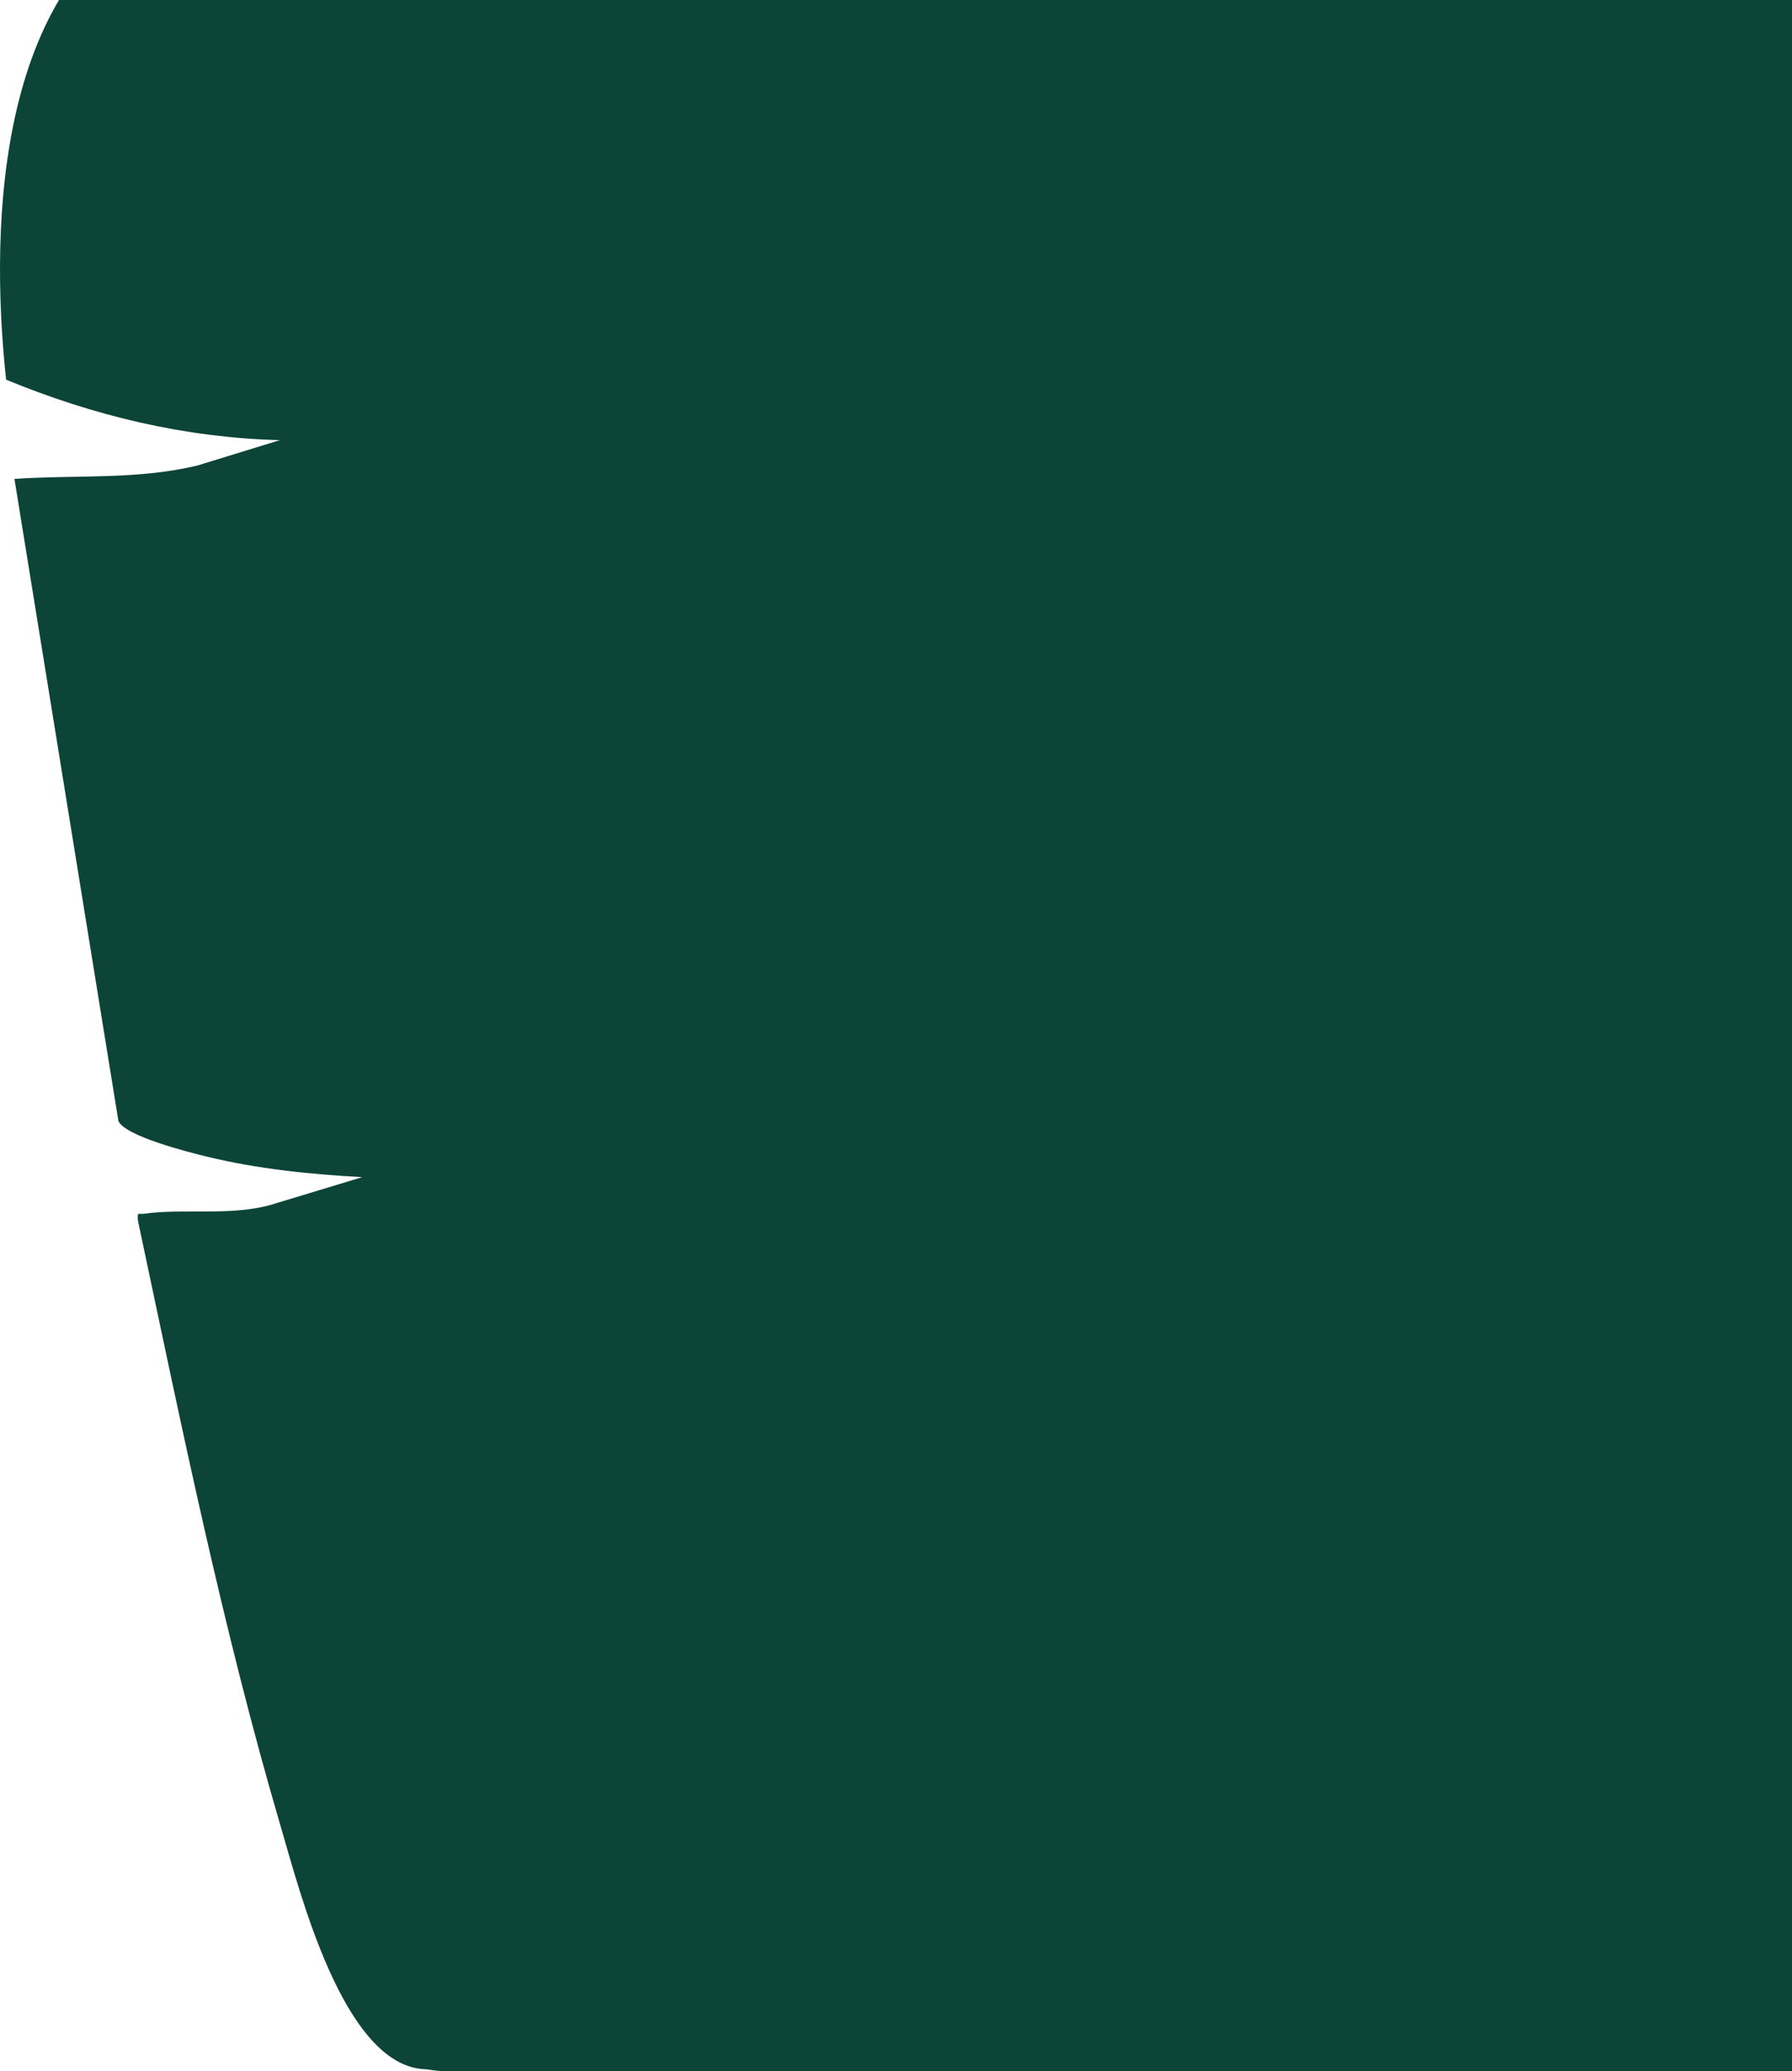
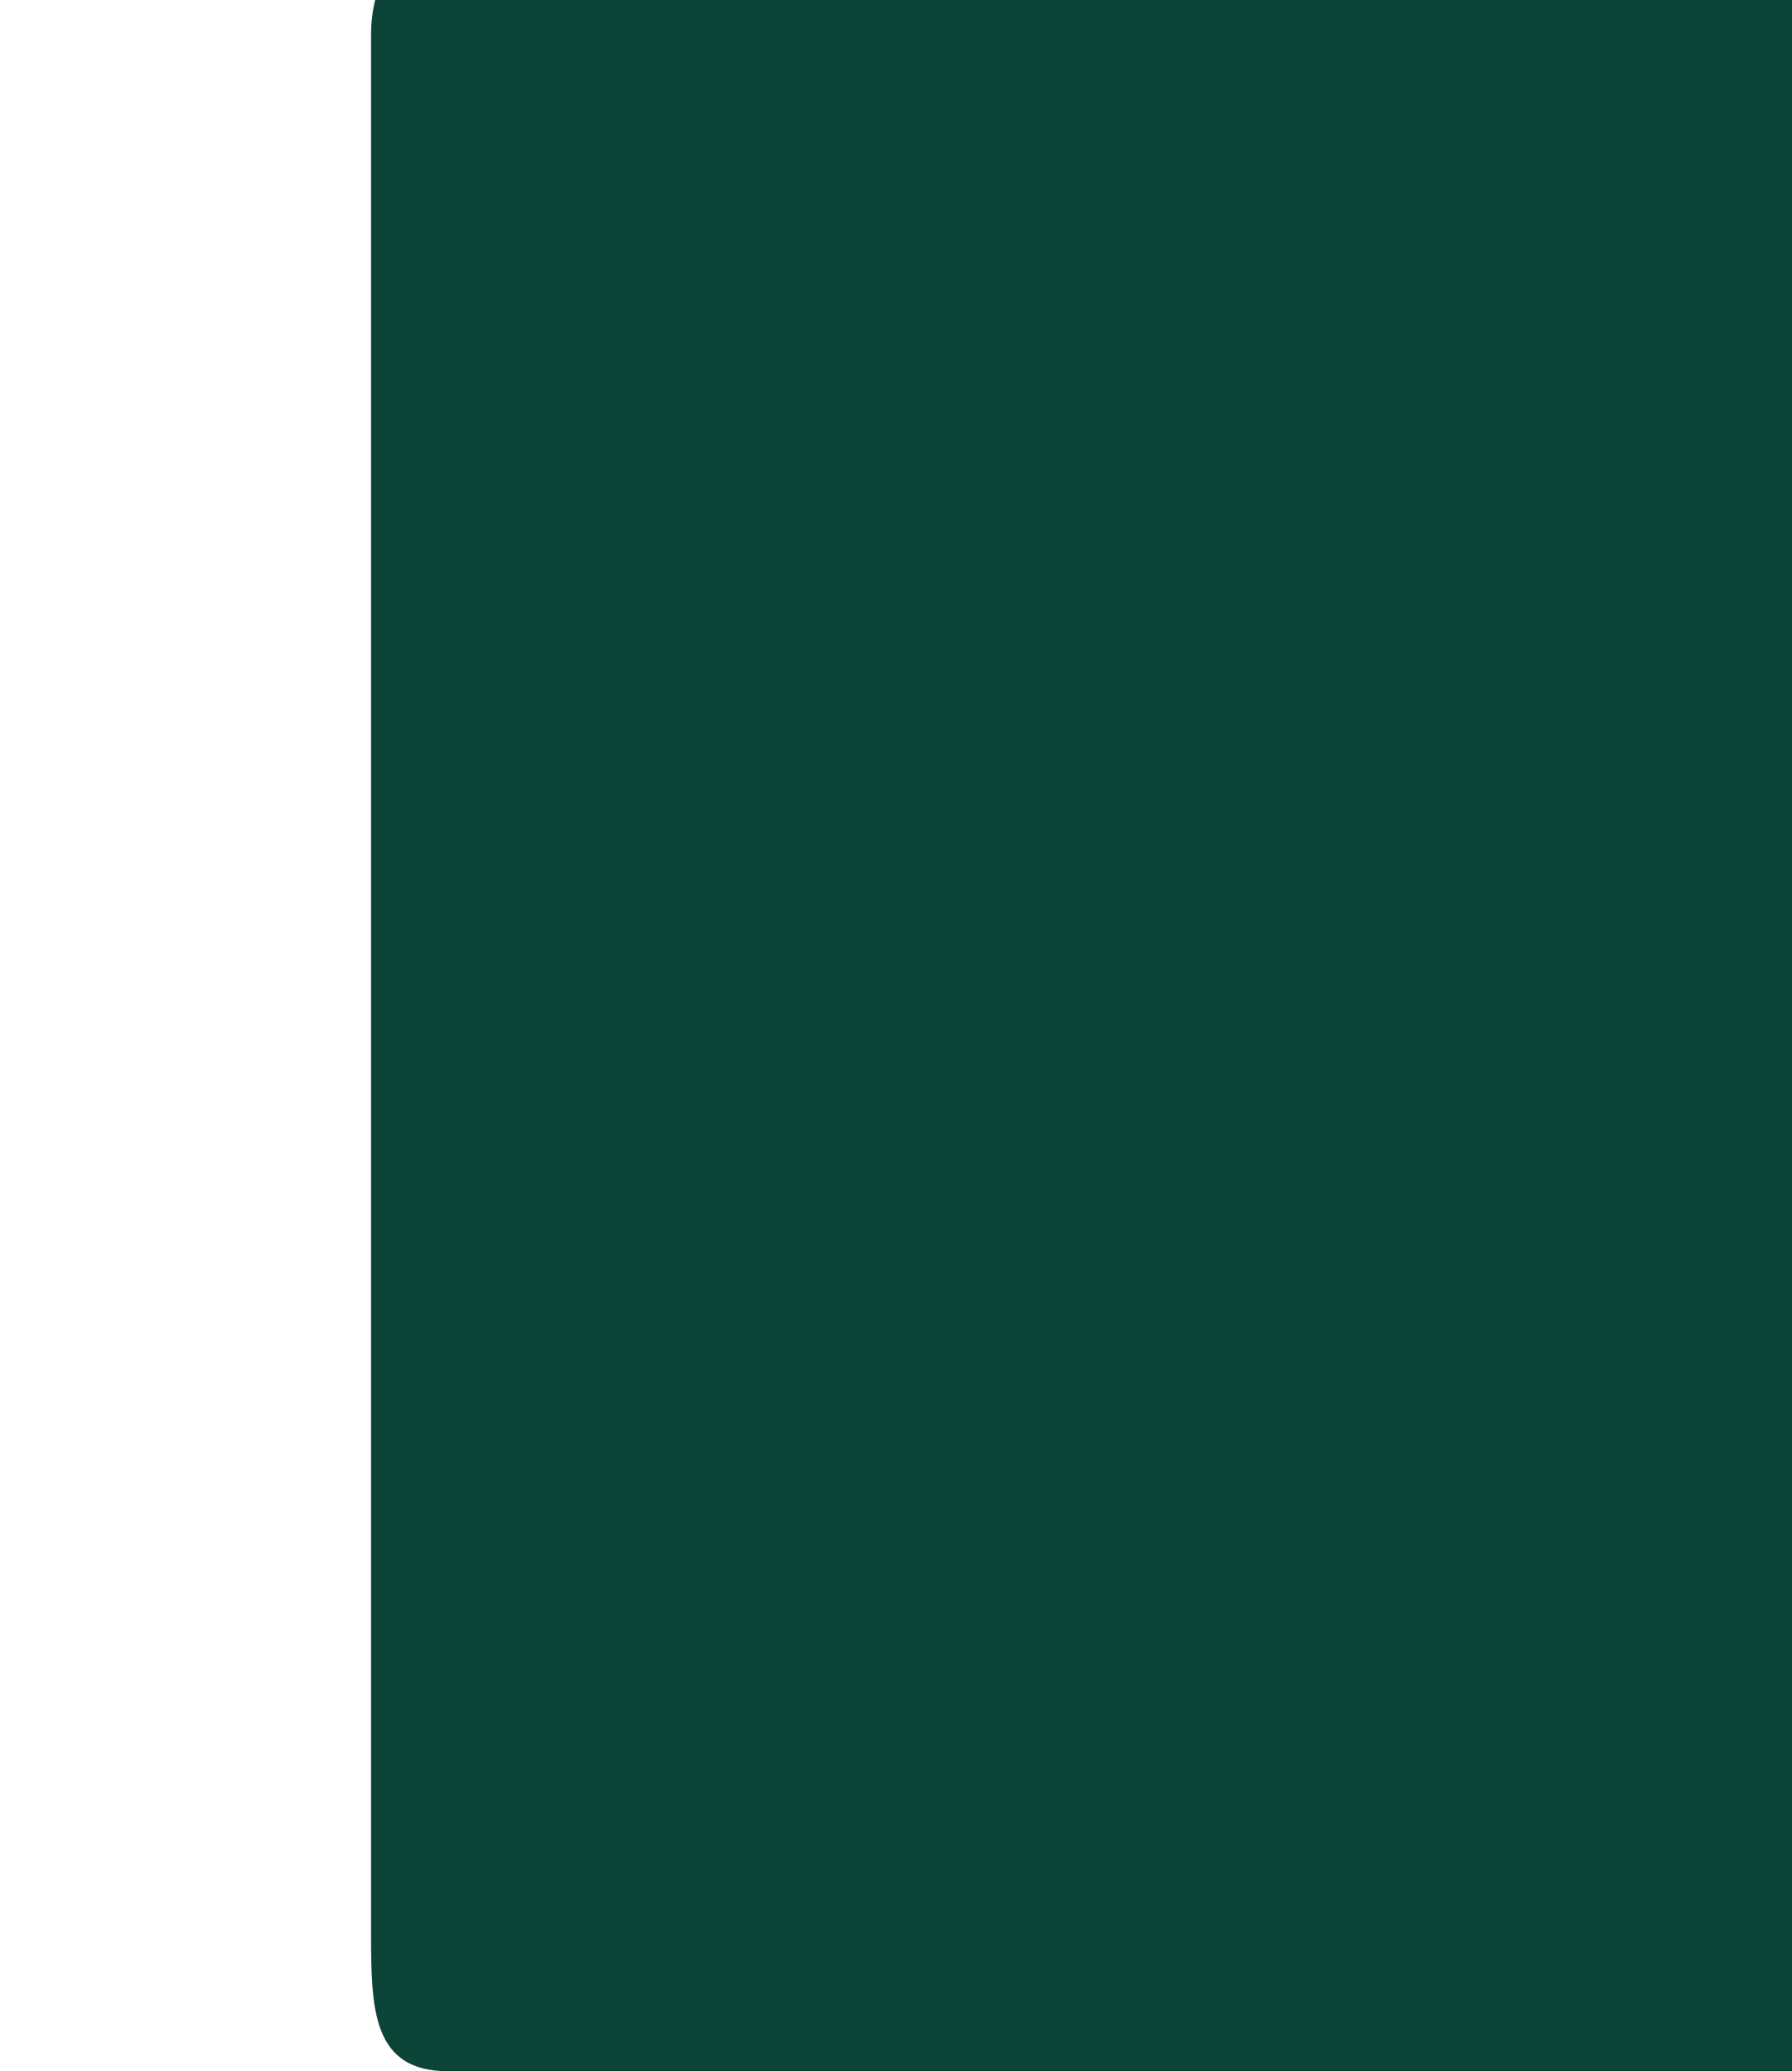
<svg xmlns="http://www.w3.org/2000/svg" width="732" height="846" viewBox="0 0 732 846" fill="none">
-   <path d="M291.32 496.997C289.395 497.136 287.478 497.284 285.462 497.284C233.427 497.284 212.157 449.701 221.481 410.639C187.725 383.399 189.068 323.159 225.43 298.45C225.815 264.5 247.847 230.845 291.533 230.845C296.482 230.845 301.111 231.337 305.503 232.148C308.19 227.134 311.623 222.555 315.974 218.516C316.646 217.844 317.326 217.164 317.998 216.492C324.831 209.709 332.688 204.67 341.471 201.229C346.248 162.61 350.812 112.66 346.133 69.321C340.57 32.528 326.855 -13.194 293.254 -33.741C244.815 -63.374 120.056 -63.153 68.783 -40.59C-0.852 -9.958 -4.522 90.155 2.499 155.089C38.353 169.836 75.338 178.757 114.313 179.781L80.729 190.112C56.1 196.084 30.938 193.864 5.9 195.626L48.373 457.91C51.233 464.087 76.87 470.576 84.375 472.395C105.202 477.466 126.578 479.629 147.963 480.808L112.83 491.451C95.804 497.079 75.346 493.392 59.099 495.735C56.305 496.137 56.116 494.637 56.337 498.537C73.953 581.552 90.897 665.264 114.854 746.69C122.539 772.799 139.851 841.33 171.854 845.041C203.824 848.752 222.653 782.835 229.723 759.781C243.21 715.804 287.478 572.516 291.32 497.005" fill="#0C4438" />
  <path d="M1013.68 -42.892H207.937C176.809 -42.892 151.575 -17.544 151.575 13.725V789.382C151.575 820.651 151.992 846 183.119 846H1013.68C1044.81 846 1070.04 820.651 1070.04 789.382V13.725C1070.04 -17.544 1044.81 -42.892 1013.68 -42.892Z" fill="#0C4438" />
</svg>